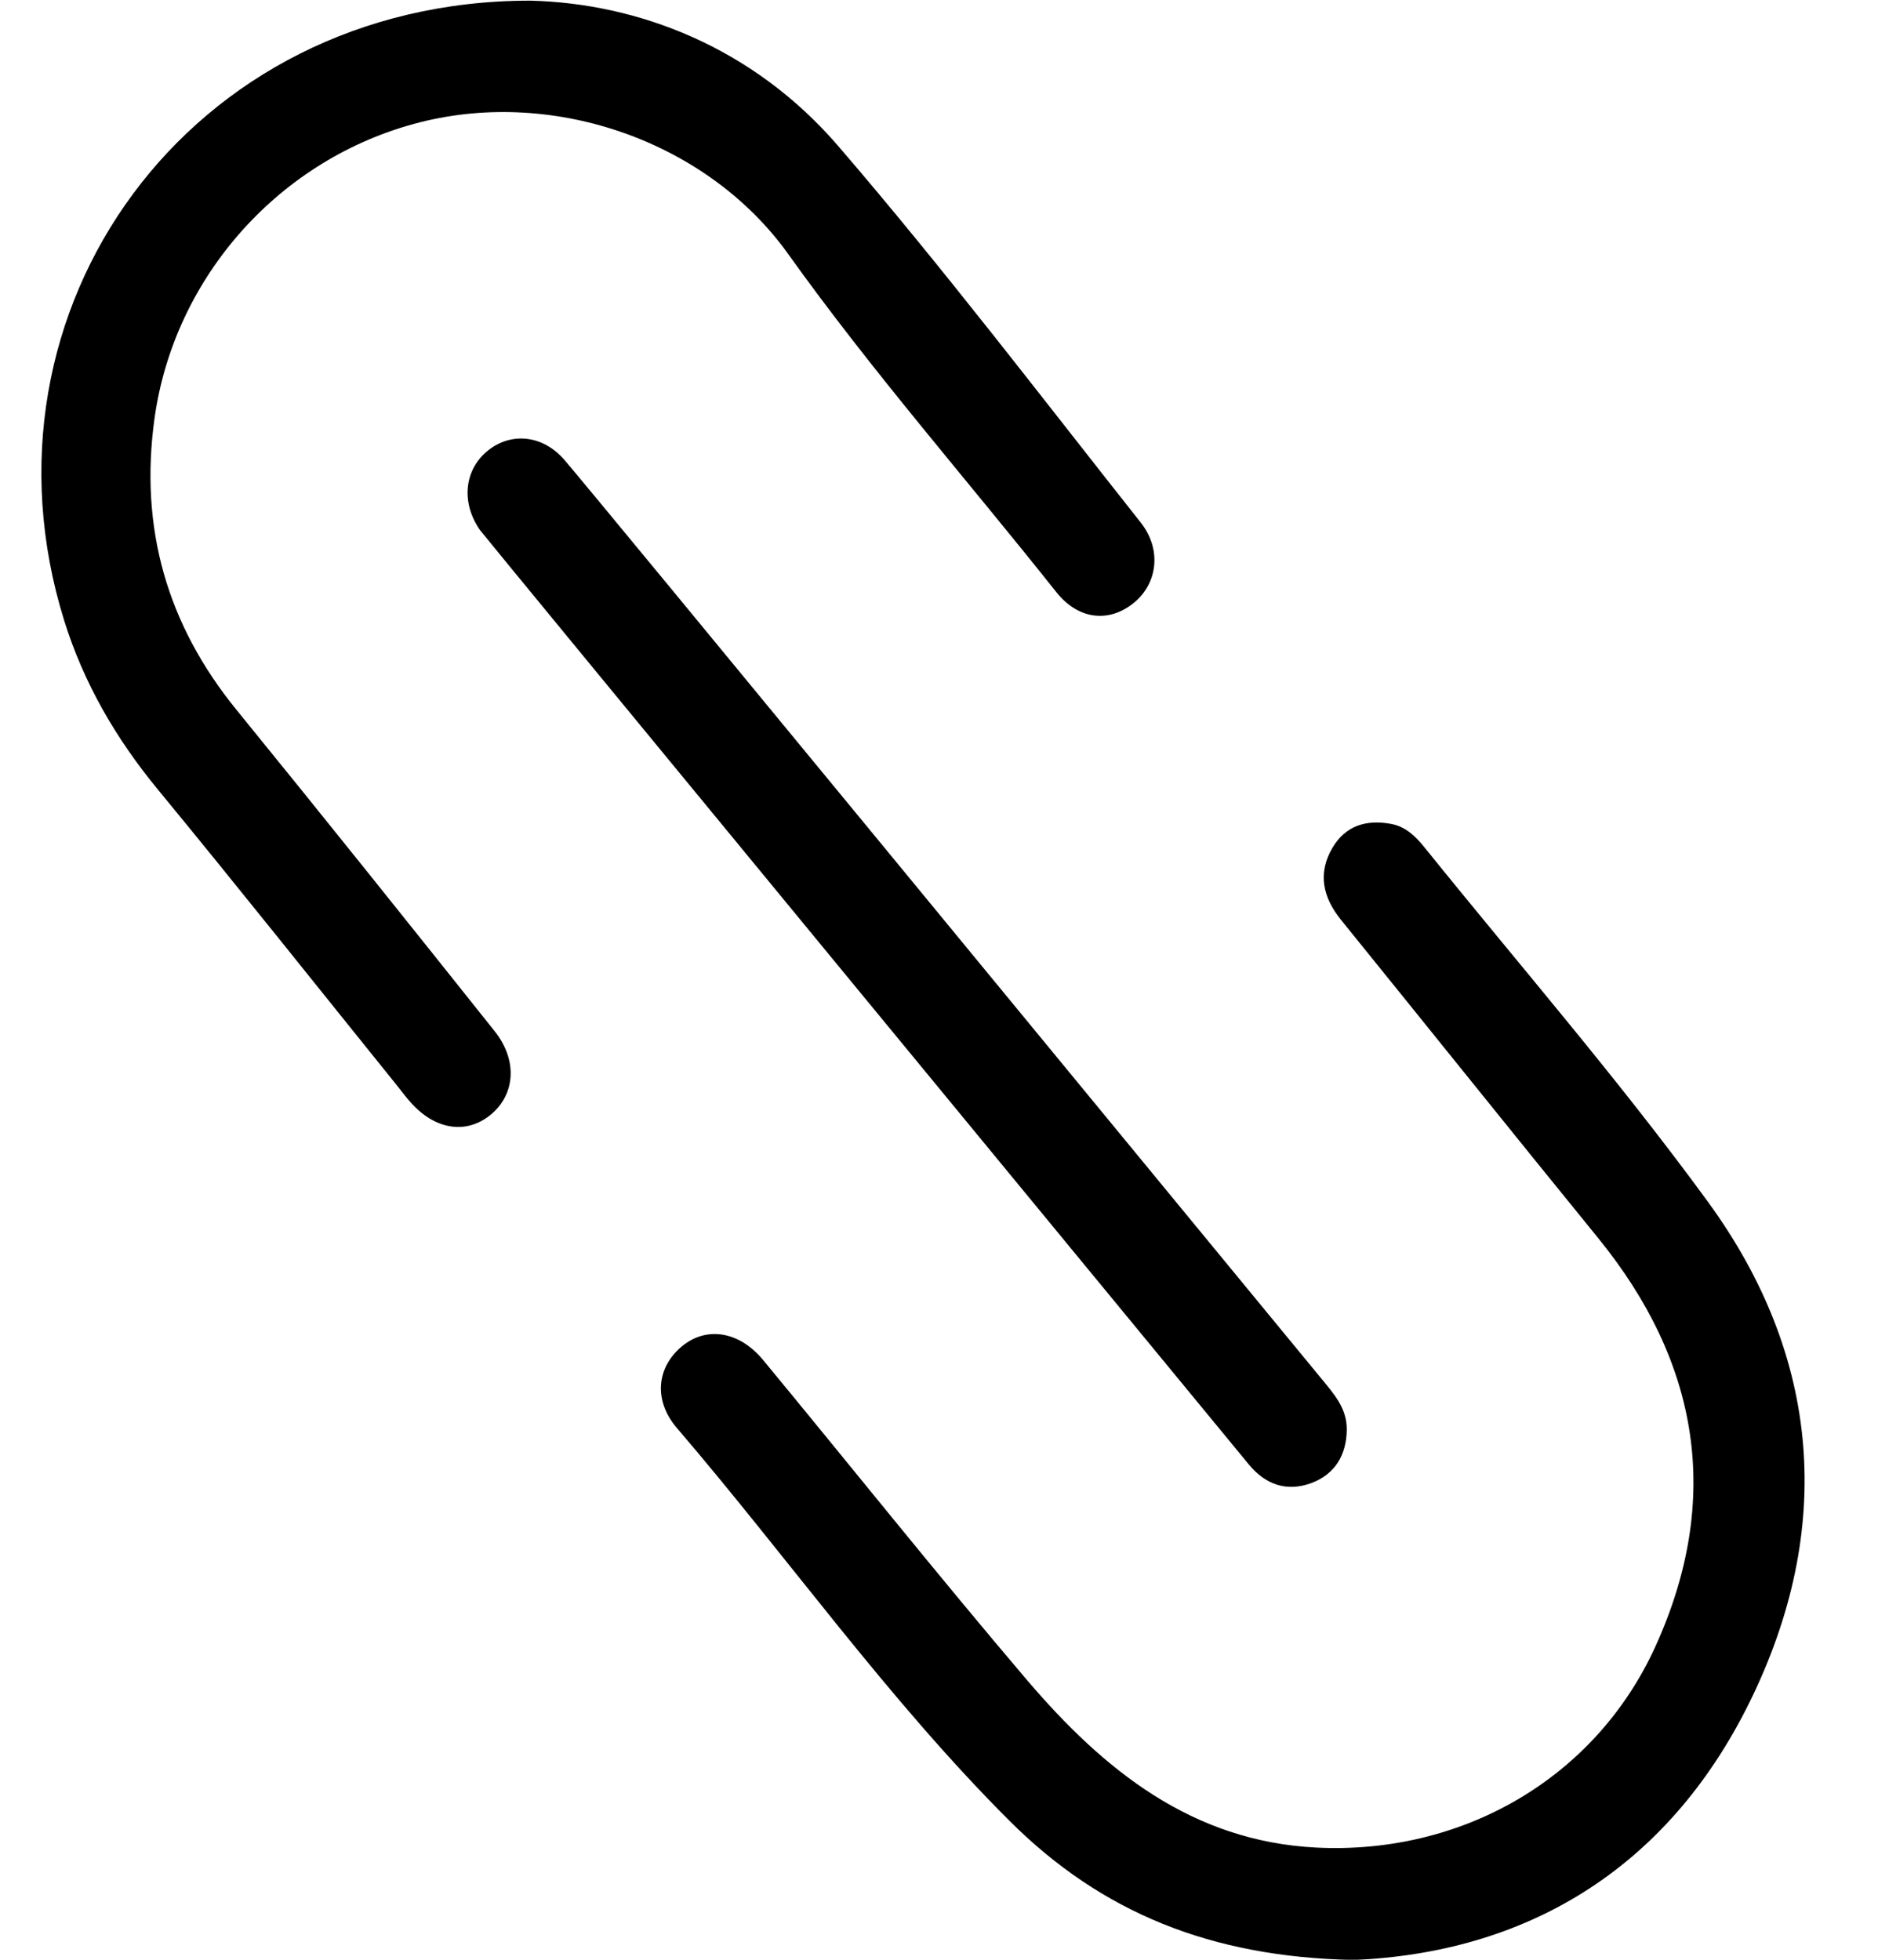
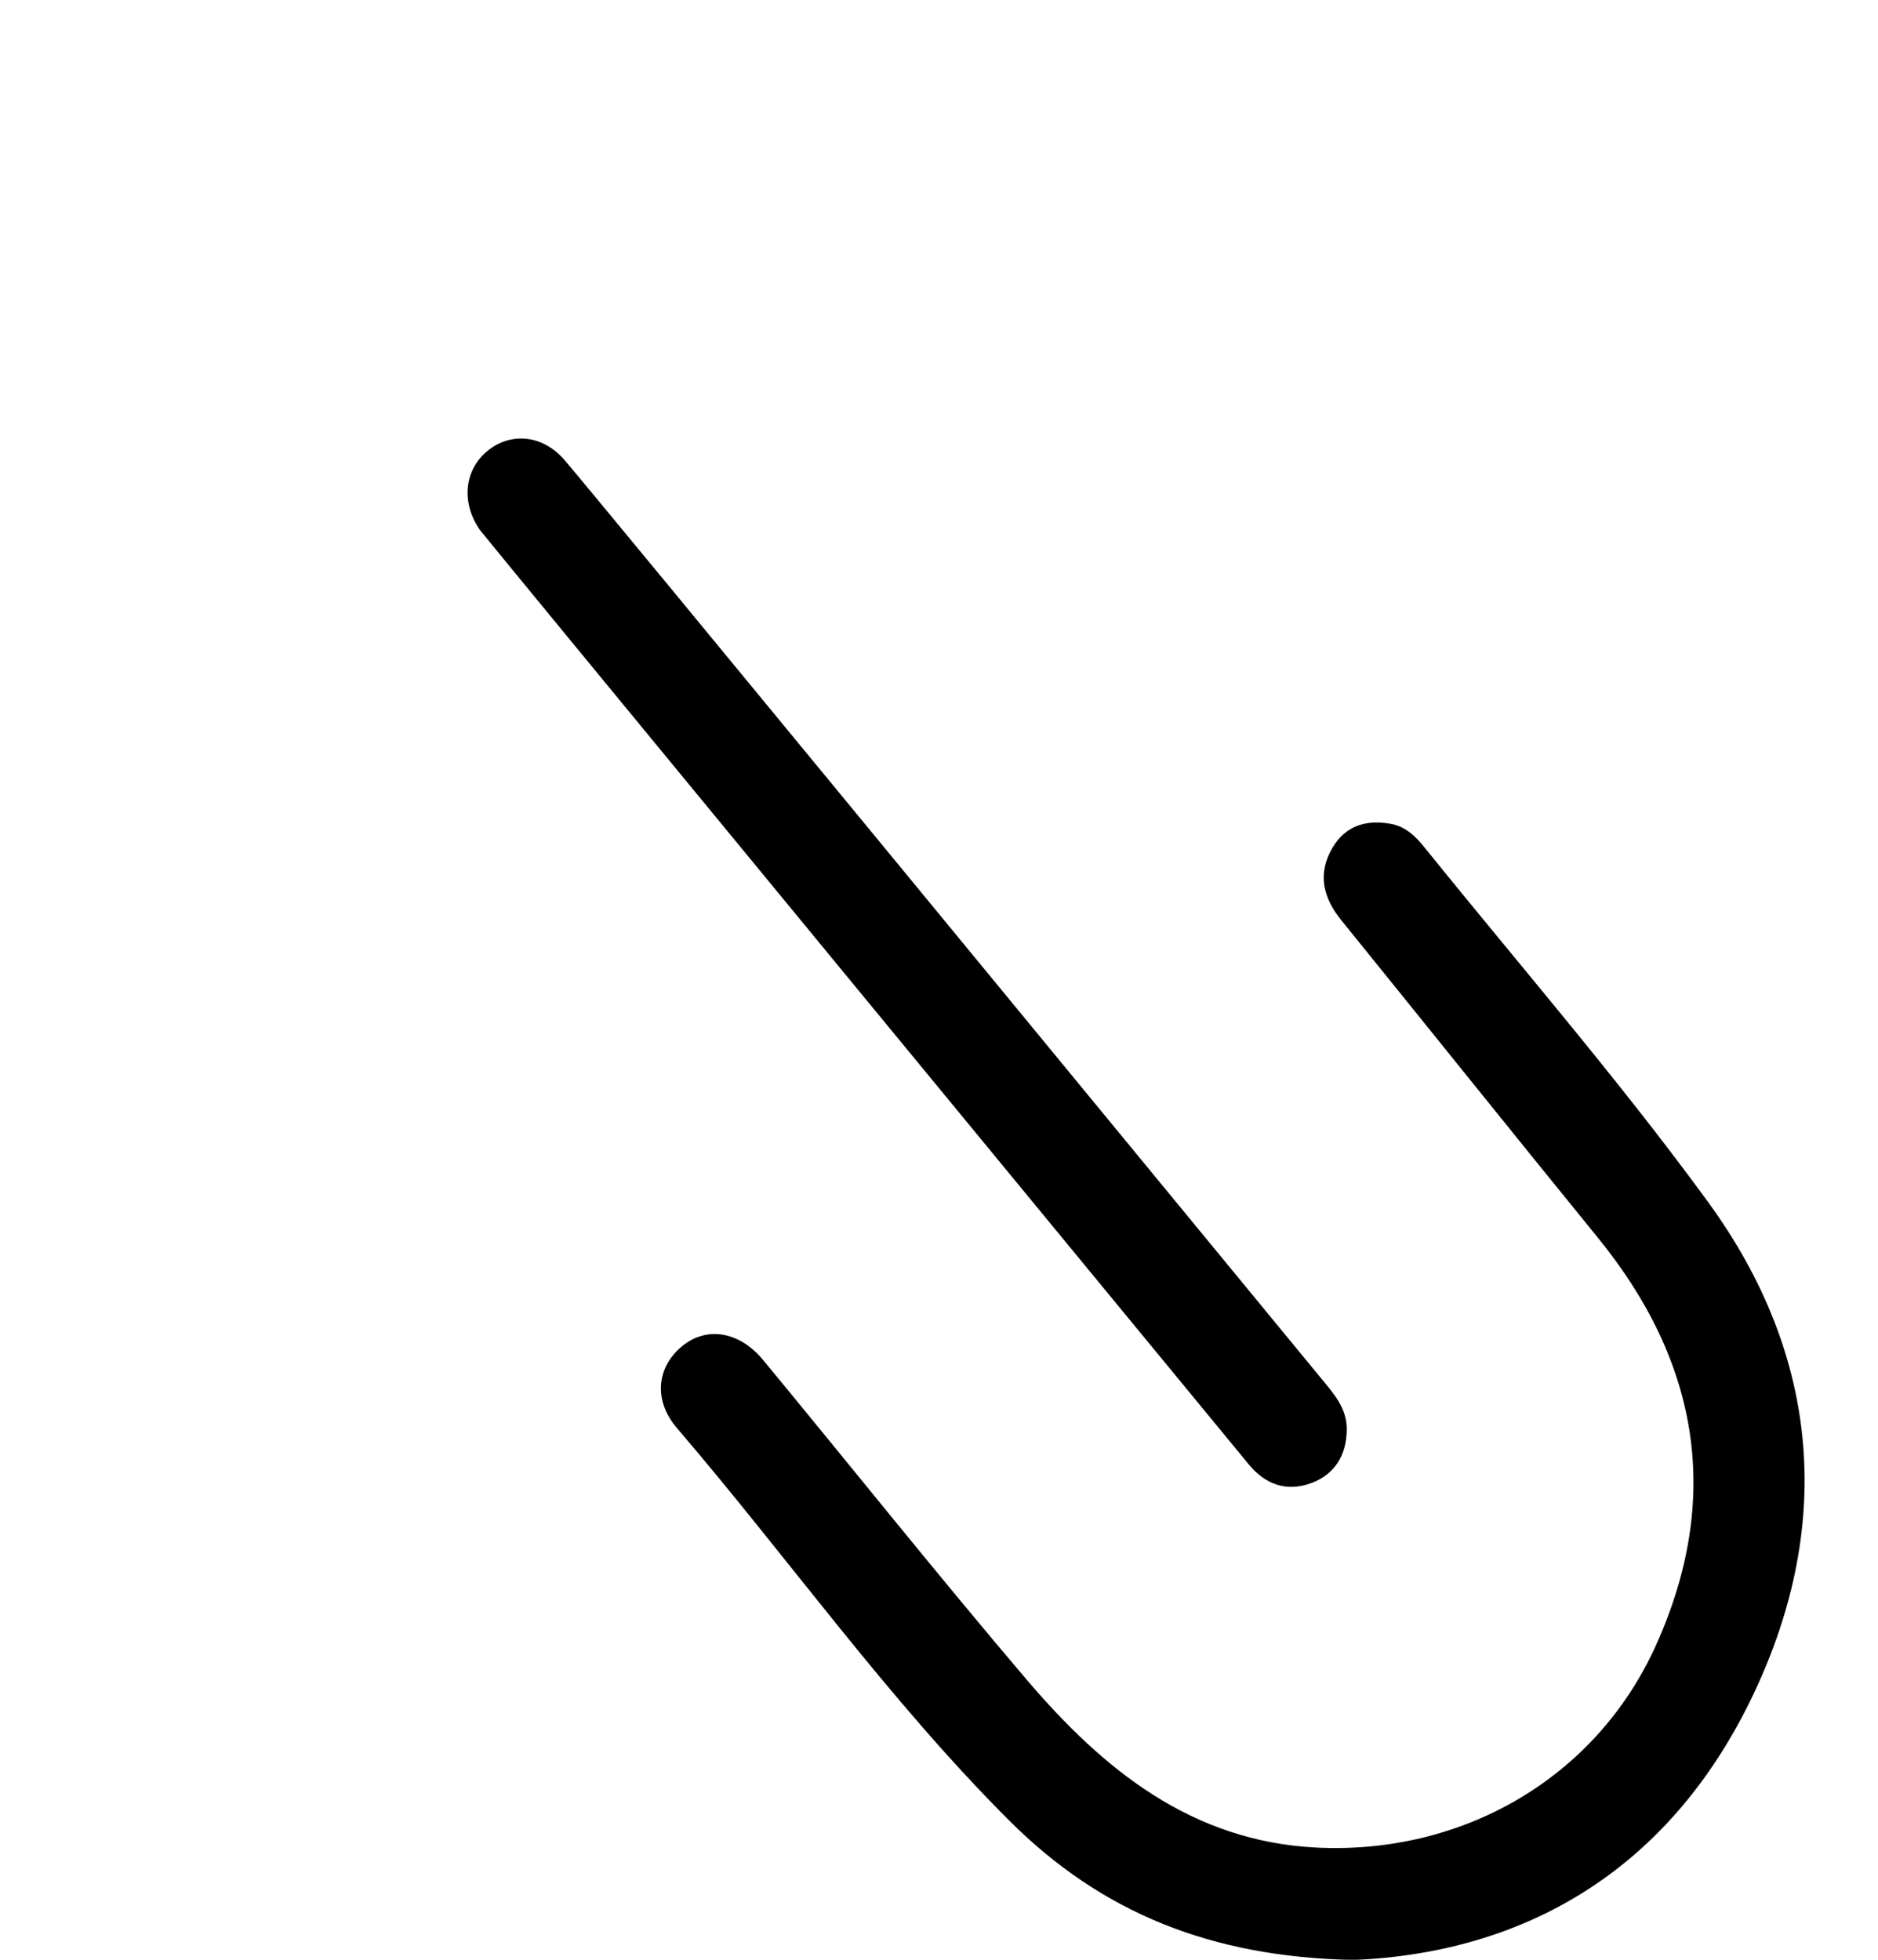
<svg xmlns="http://www.w3.org/2000/svg" width="23" height="24" viewBox="0 0 23 24" fill="none">
  <g clip-path="url(#clip0_2822_11698)">
    <path d="M16.567 24.002C14.83 23.966 13.489 23.422 12.364 22.299C10.874 20.811 9.657 19.083 8.29 17.488C8.001 17.15 8.042 16.75 8.345 16.493C8.644 16.239 9.049 16.297 9.345 16.654C10.424 17.96 11.481 19.286 12.579 20.576C13.518 21.677 14.598 22.549 16.12 22.626C17.9 22.715 19.536 21.786 20.275 20.161C21.095 18.355 20.811 16.683 19.572 15.161C18.519 13.867 17.475 12.564 16.425 11.267C16.202 10.992 16.133 10.697 16.319 10.382C16.479 10.11 16.733 10.035 17.032 10.089C17.213 10.121 17.335 10.24 17.444 10.375C18.607 11.818 19.825 13.221 20.918 14.719C22.304 16.62 22.469 18.725 21.43 20.84C20.405 22.922 18.656 23.918 16.569 24.003L16.567 24.002Z" fill="black" />
-     <path d="M6.495 0.008C7.802 0.04 9.215 0.567 10.268 1.791C11.552 3.283 12.748 4.854 13.971 6.4C14.227 6.725 14.178 7.133 13.9 7.371C13.597 7.629 13.212 7.6 12.934 7.248C11.84 5.87 10.678 4.546 9.653 3.111C8.679 1.748 6.81 1.073 5.139 1.499C3.434 1.933 2.137 3.382 1.893 5.119C1.705 6.466 2.046 7.65 2.898 8.695C3.959 9.998 5.009 11.312 6.057 12.627C6.334 12.974 6.313 13.38 6.033 13.631C5.733 13.898 5.339 13.848 5.031 13.502C4.969 13.433 4.914 13.358 4.856 13.286C3.883 12.08 2.92 10.867 1.936 9.672C1.423 9.05 1.026 8.37 0.785 7.596C-0.397 3.794 2.313 0.006 6.495 0.008Z" fill="black" />
    <path d="M16.494 17.512C16.489 17.825 16.345 18.056 16.06 18.162C15.76 18.273 15.497 18.183 15.29 17.929C14.652 17.152 5.931 6.567 5.878 6.491C5.645 6.156 5.685 5.757 5.969 5.523C6.255 5.288 6.647 5.323 6.915 5.635C7.354 6.148 13.523 13.653 16.183 16.883C16.334 17.068 16.498 17.245 16.494 17.512Z" fill="black" />
  </g>
  <defs>
    <clipPath id="clip0_2822_11698">
      <rect width="21.595" height="23.994" fill="white" transform="translate(0.507 0.008)" />
    </clipPath>
  </defs>
</svg>